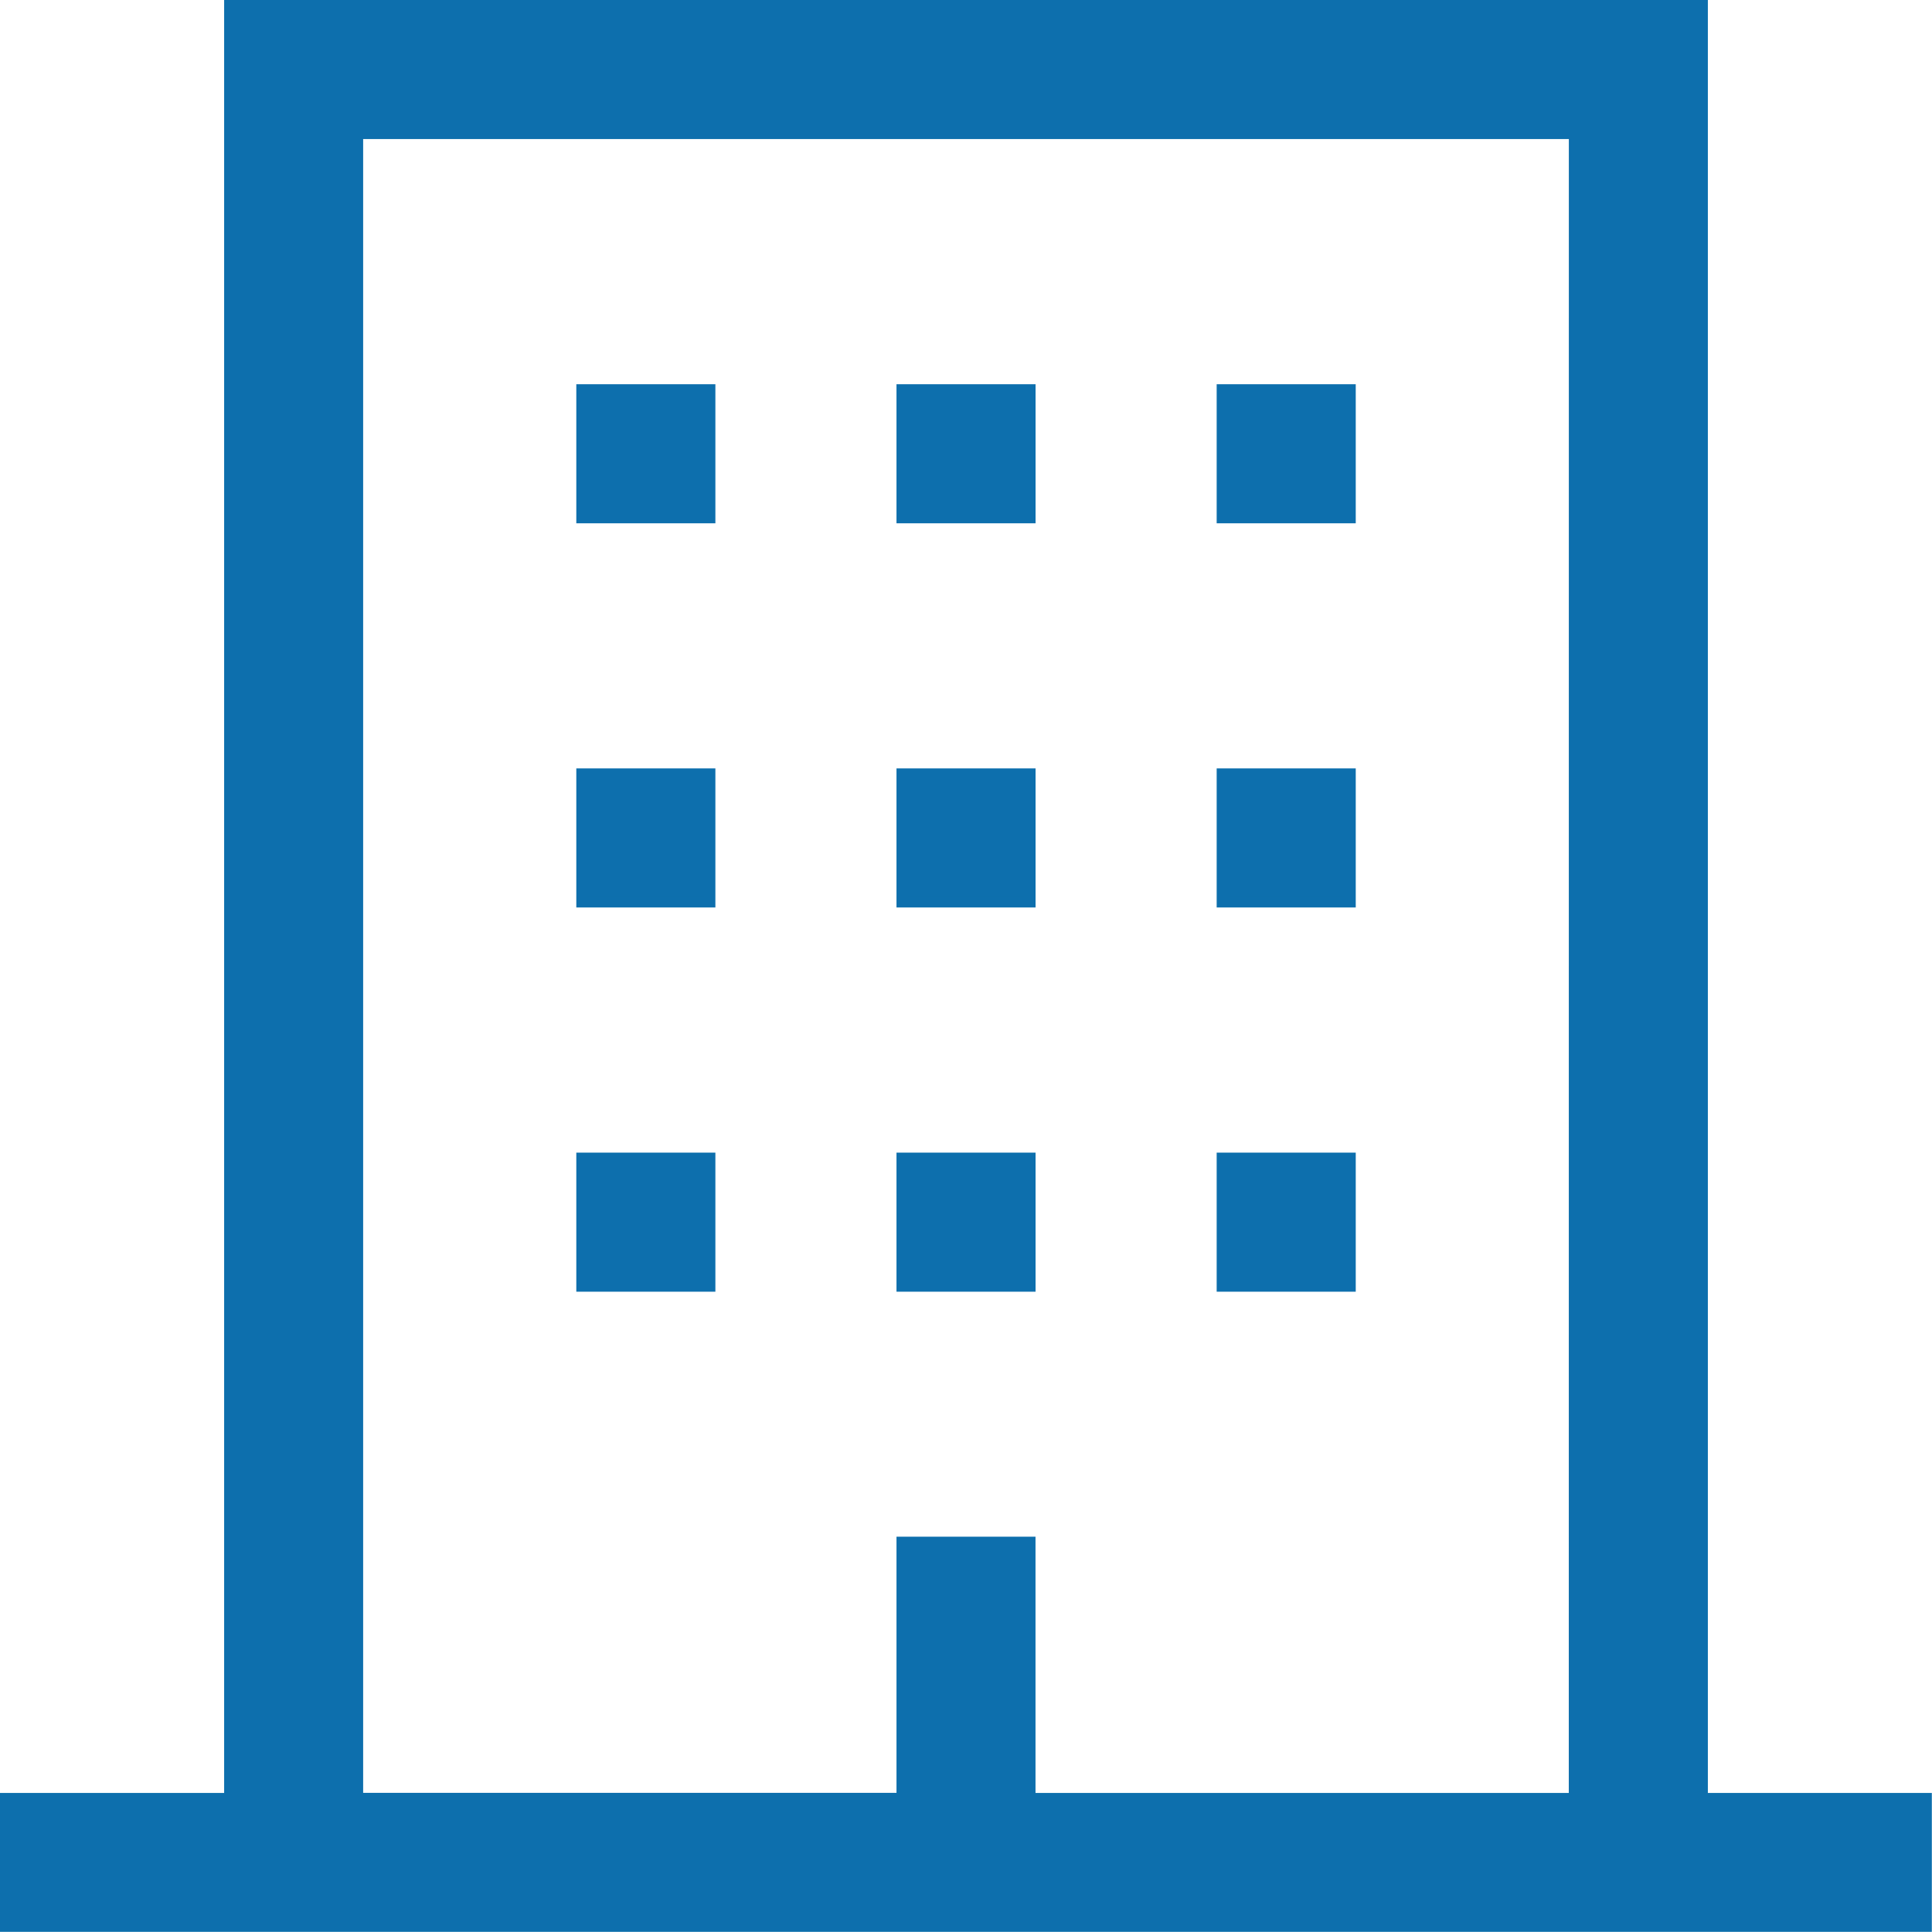
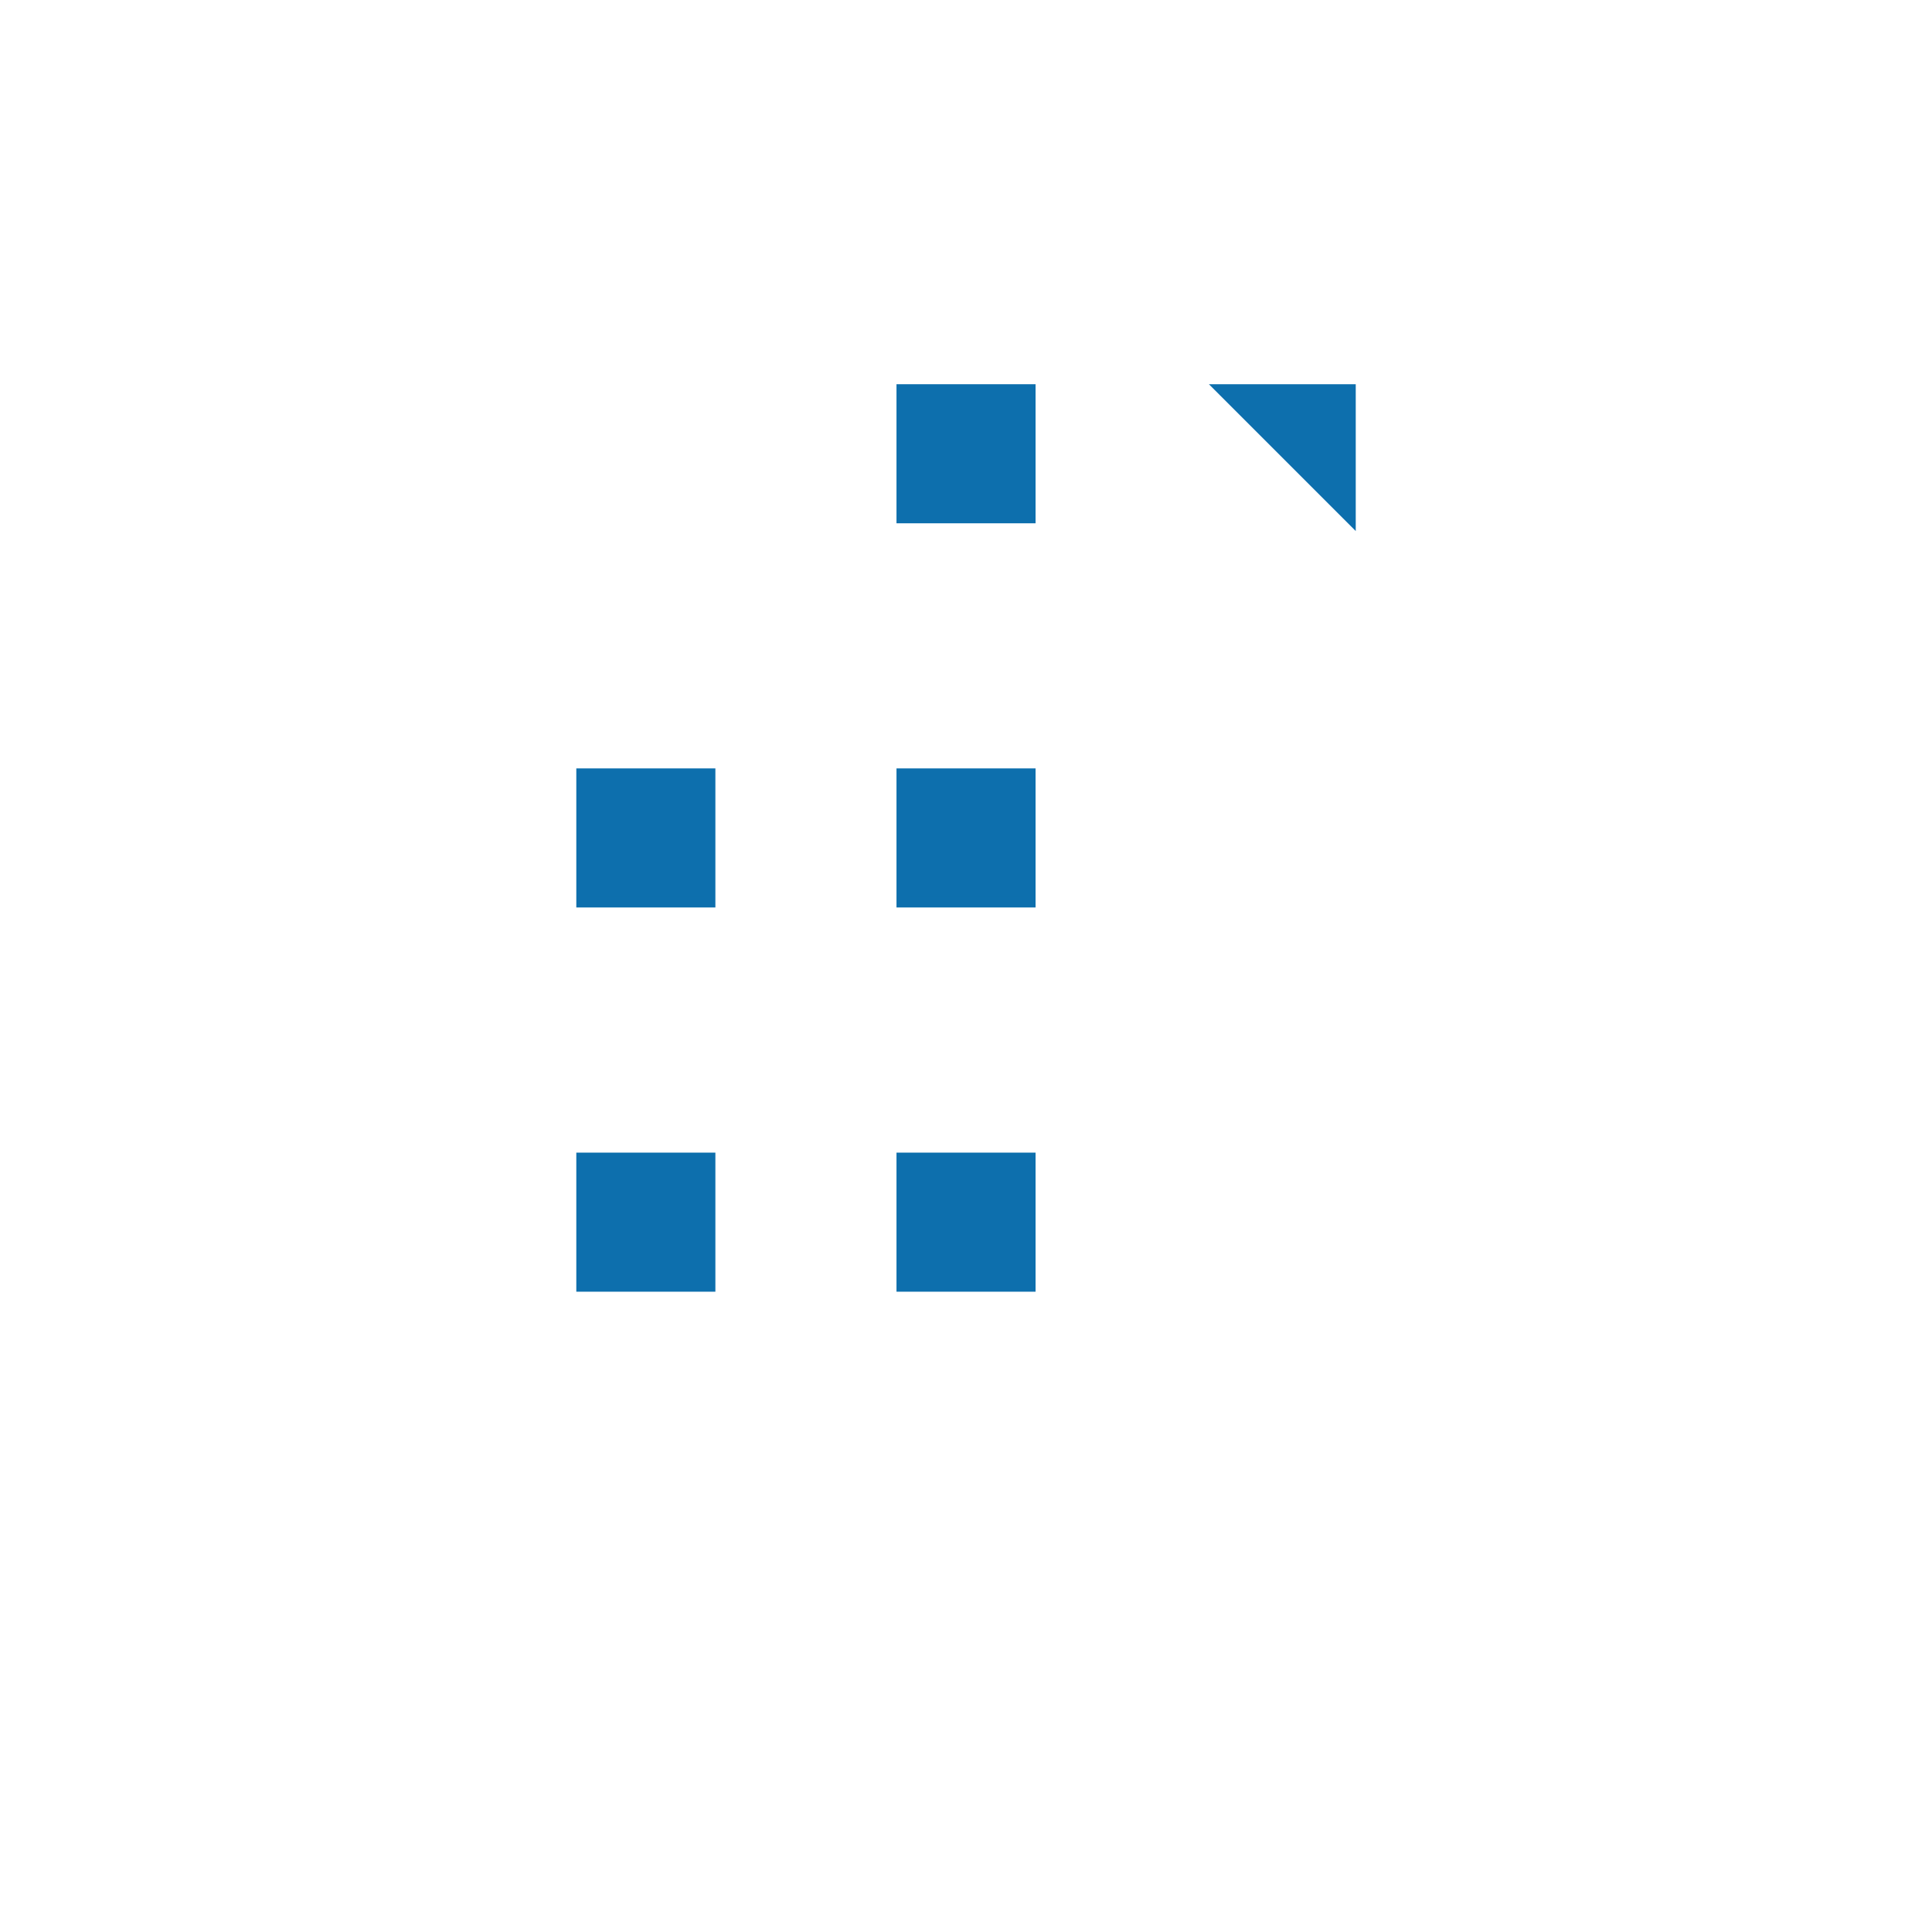
<svg xmlns="http://www.w3.org/2000/svg" width="35.203" height="35.203" viewBox="0 0 35.203 35.203">
  <g id="ico_buildng_bl" transform="translate(-1.4 -1.4)">
-     <path id="パス_3070" data-name="パス 3070" d="M32.419,34.169V1.5H5.584V34.169H1.5V36.5h35V34.169Zm-2.334,0H20.168V29.5H17.835v4.667H7.917V3.834H30.086Z" transform="translate(0 0)" fill="#0d6fad" stroke="#0d6fad" stroke-width="0.2" />
    <path id="パス_3071" data-name="パス 3071" d="M15,28.5h2.334v2.334H15Z" transform="translate(-2.999 -5.998)" fill="#0d6fad" stroke="#0d6fad" stroke-width="0.2" />
    <path id="パス_3072" data-name="パス 3072" d="M22.5,28.5h2.334v2.334H22.5Z" transform="translate(-4.665 -5.998)" fill="#0d6fad" stroke="#0d6fad" stroke-width="0.2" />
-     <path id="パス_3073" data-name="パス 3073" d="M30,28.5h2.334v2.334H30Z" transform="translate(-6.331 -5.998)" fill="#0d6fad" stroke="#0d6fad" stroke-width="0.2" />
    <path id="パス_3074" data-name="パス 3074" d="M15,19.5h2.334v2.334H15Z" transform="translate(-2.999 -3.999)" fill="#0d6fad" stroke="#0d6fad" stroke-width="0.2" />
    <path id="パス_3075" data-name="パス 3075" d="M22.5,19.5h2.334v2.334H22.5Z" transform="translate(-4.665 -3.999)" fill="#0d6fad" stroke="#0d6fad" stroke-width="0.2" />
-     <path id="パス_3076" data-name="パス 3076" d="M30,19.5h2.334v2.334H30Z" transform="translate(-6.331 -3.999)" fill="#0d6fad" stroke="#0d6fad" stroke-width="0.2" />
-     <path id="パス_3077" data-name="パス 3077" d="M15,10.5h2.334v2.334H15Z" transform="translate(-2.999 -1.999)" fill="#0d6fad" stroke="#0d6fad" stroke-width="0.2" />
    <path id="パス_3078" data-name="パス 3078" d="M22.5,10.5h2.334v2.334H22.5Z" transform="translate(-4.665 -1.999)" fill="#0d6fad" stroke="#0d6fad" stroke-width="0.2" />
-     <path id="パス_3079" data-name="パス 3079" d="M30,10.5h2.334v2.334H30Z" transform="translate(-6.331 -1.999)" fill="#0d6fad" stroke="#0d6fad" stroke-width="0.2" />
+     <path id="パス_3079" data-name="パス 3079" d="M30,10.5h2.334v2.334Z" transform="translate(-6.331 -1.999)" fill="#0d6fad" stroke="#0d6fad" stroke-width="0.2" />
  </g>
</svg>